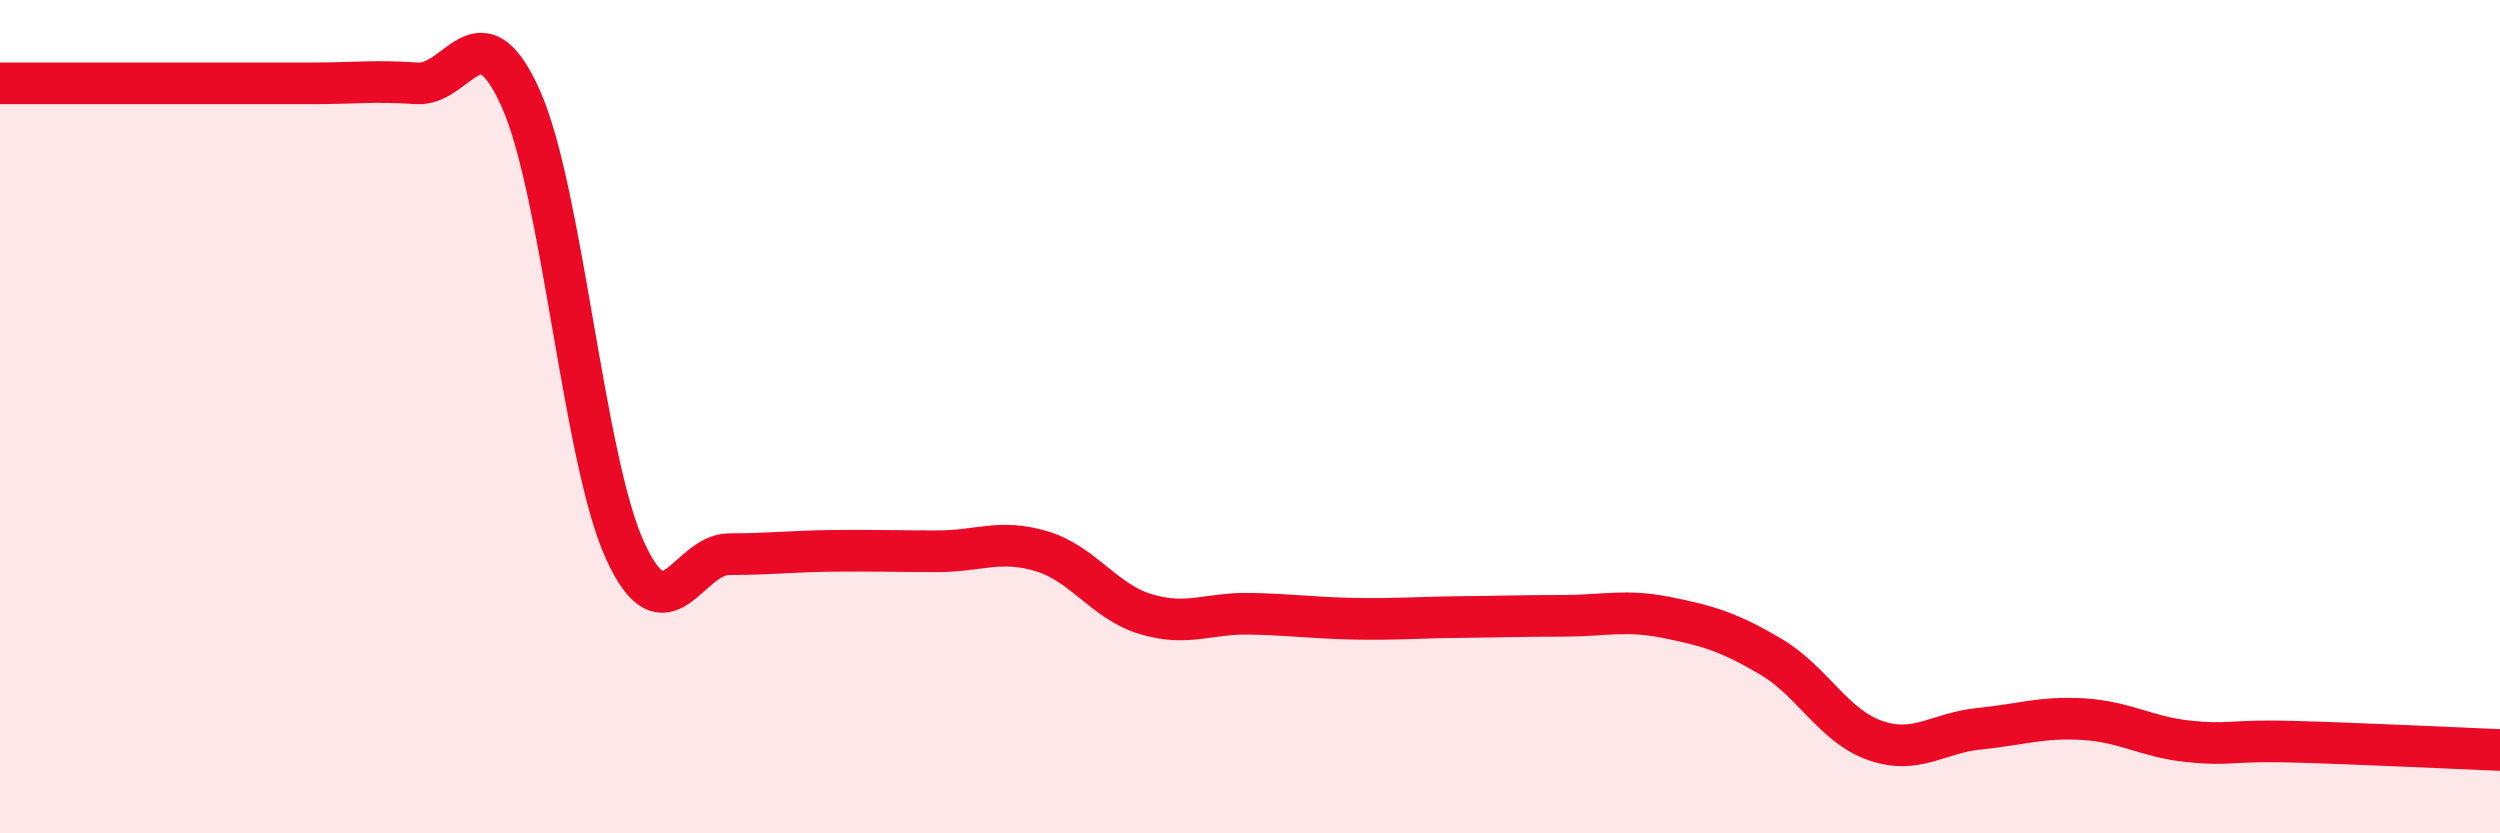
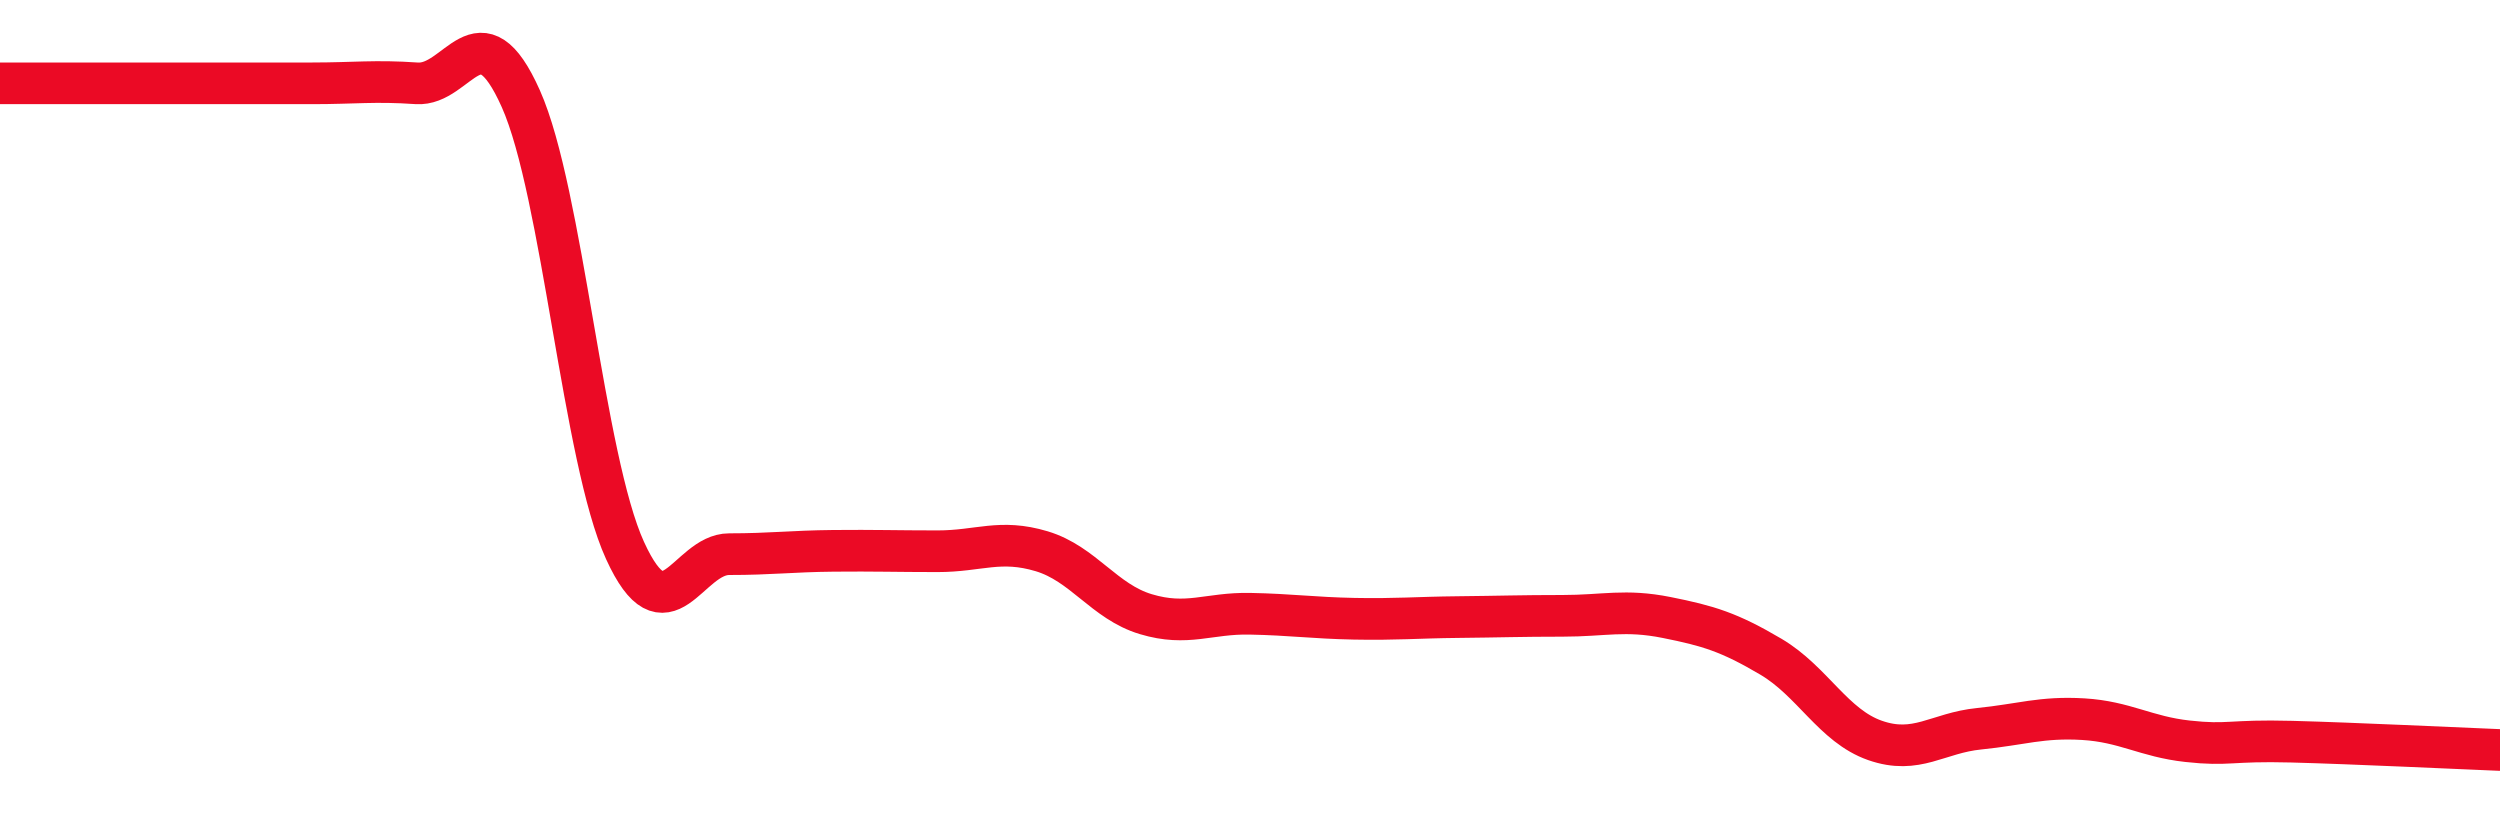
<svg xmlns="http://www.w3.org/2000/svg" width="60" height="20" viewBox="0 0 60 20">
-   <path d="M 0,2 C 0.5,2 1.5,2 2.5,2 C 3.5,2 4,2 5,2 C 6,2 6.5,2 7.5,2 C 8.5,2 9,1.93 10,2 C 11,2.07 11.5,0.13 12.5,2.37 C 13.5,4.61 14,11.02 15,13.21 C 16,15.4 16.5,13.3 17.5,13.3 C 18.5,13.3 19,13.23 20,13.22 C 21,13.21 21.5,13.23 22.5,13.23 C 23.5,13.23 24,12.93 25,13.23 C 26,13.53 26.5,14.44 27.5,14.74 C 28.5,15.04 29,14.71 30,14.73 C 31,14.75 31.5,14.83 32.5,14.85 C 33.5,14.87 34,14.82 35,14.81 C 36,14.8 36.5,14.78 37.5,14.78 C 38.5,14.78 39,14.62 40,14.82 C 41,15.02 41.5,15.17 42.5,15.76 C 43.5,16.35 44,17.42 45,17.77 C 46,18.12 46.5,17.59 47.5,17.49 C 48.5,17.39 49,17.2 50,17.26 C 51,17.32 51.5,17.68 52.5,17.79 C 53.5,17.9 53.5,17.76 55,17.8 C 56.5,17.84 59,17.96 60,18L60 20L0 20Z" fill="#EB0A25" opacity="0.1" stroke-linecap="round" stroke-linejoin="round" />
  <path d="M 0,2 C 0.5,2 1.5,2 2.5,2 C 3.5,2 4,2 5,2 C 6,2 6.5,2 7.5,2 C 8.5,2 9,1.93 10,2 C 11,2.07 11.5,0.13 12.5,2.37 C 13.5,4.61 14,11.02 15,13.21 C 16,15.4 16.5,13.3 17.5,13.3 C 18.5,13.3 19,13.23 20,13.22 C 21,13.21 21.5,13.23 22.5,13.23 C 23.5,13.23 24,12.93 25,13.23 C 26,13.53 26.5,14.44 27.5,14.74 C 28.5,15.04 29,14.71 30,14.73 C 31,14.75 31.5,14.83 32.5,14.85 C 33.5,14.87 34,14.82 35,14.81 C 36,14.8 36.5,14.78 37.5,14.78 C 38.5,14.78 39,14.62 40,14.82 C 41,15.02 41.5,15.17 42.5,15.76 C 43.5,16.35 44,17.42 45,17.77 C 46,18.12 46.5,17.59 47.5,17.49 C 48.5,17.39 49,17.2 50,17.26 C 51,17.32 51.5,17.68 52.5,17.79 C 53.5,17.9 53.5,17.76 55,17.8 C 56.5,17.84 59,17.96 60,18" stroke="#EB0A25" stroke-width="1" fill="none" stroke-linecap="round" stroke-linejoin="round" />
</svg>